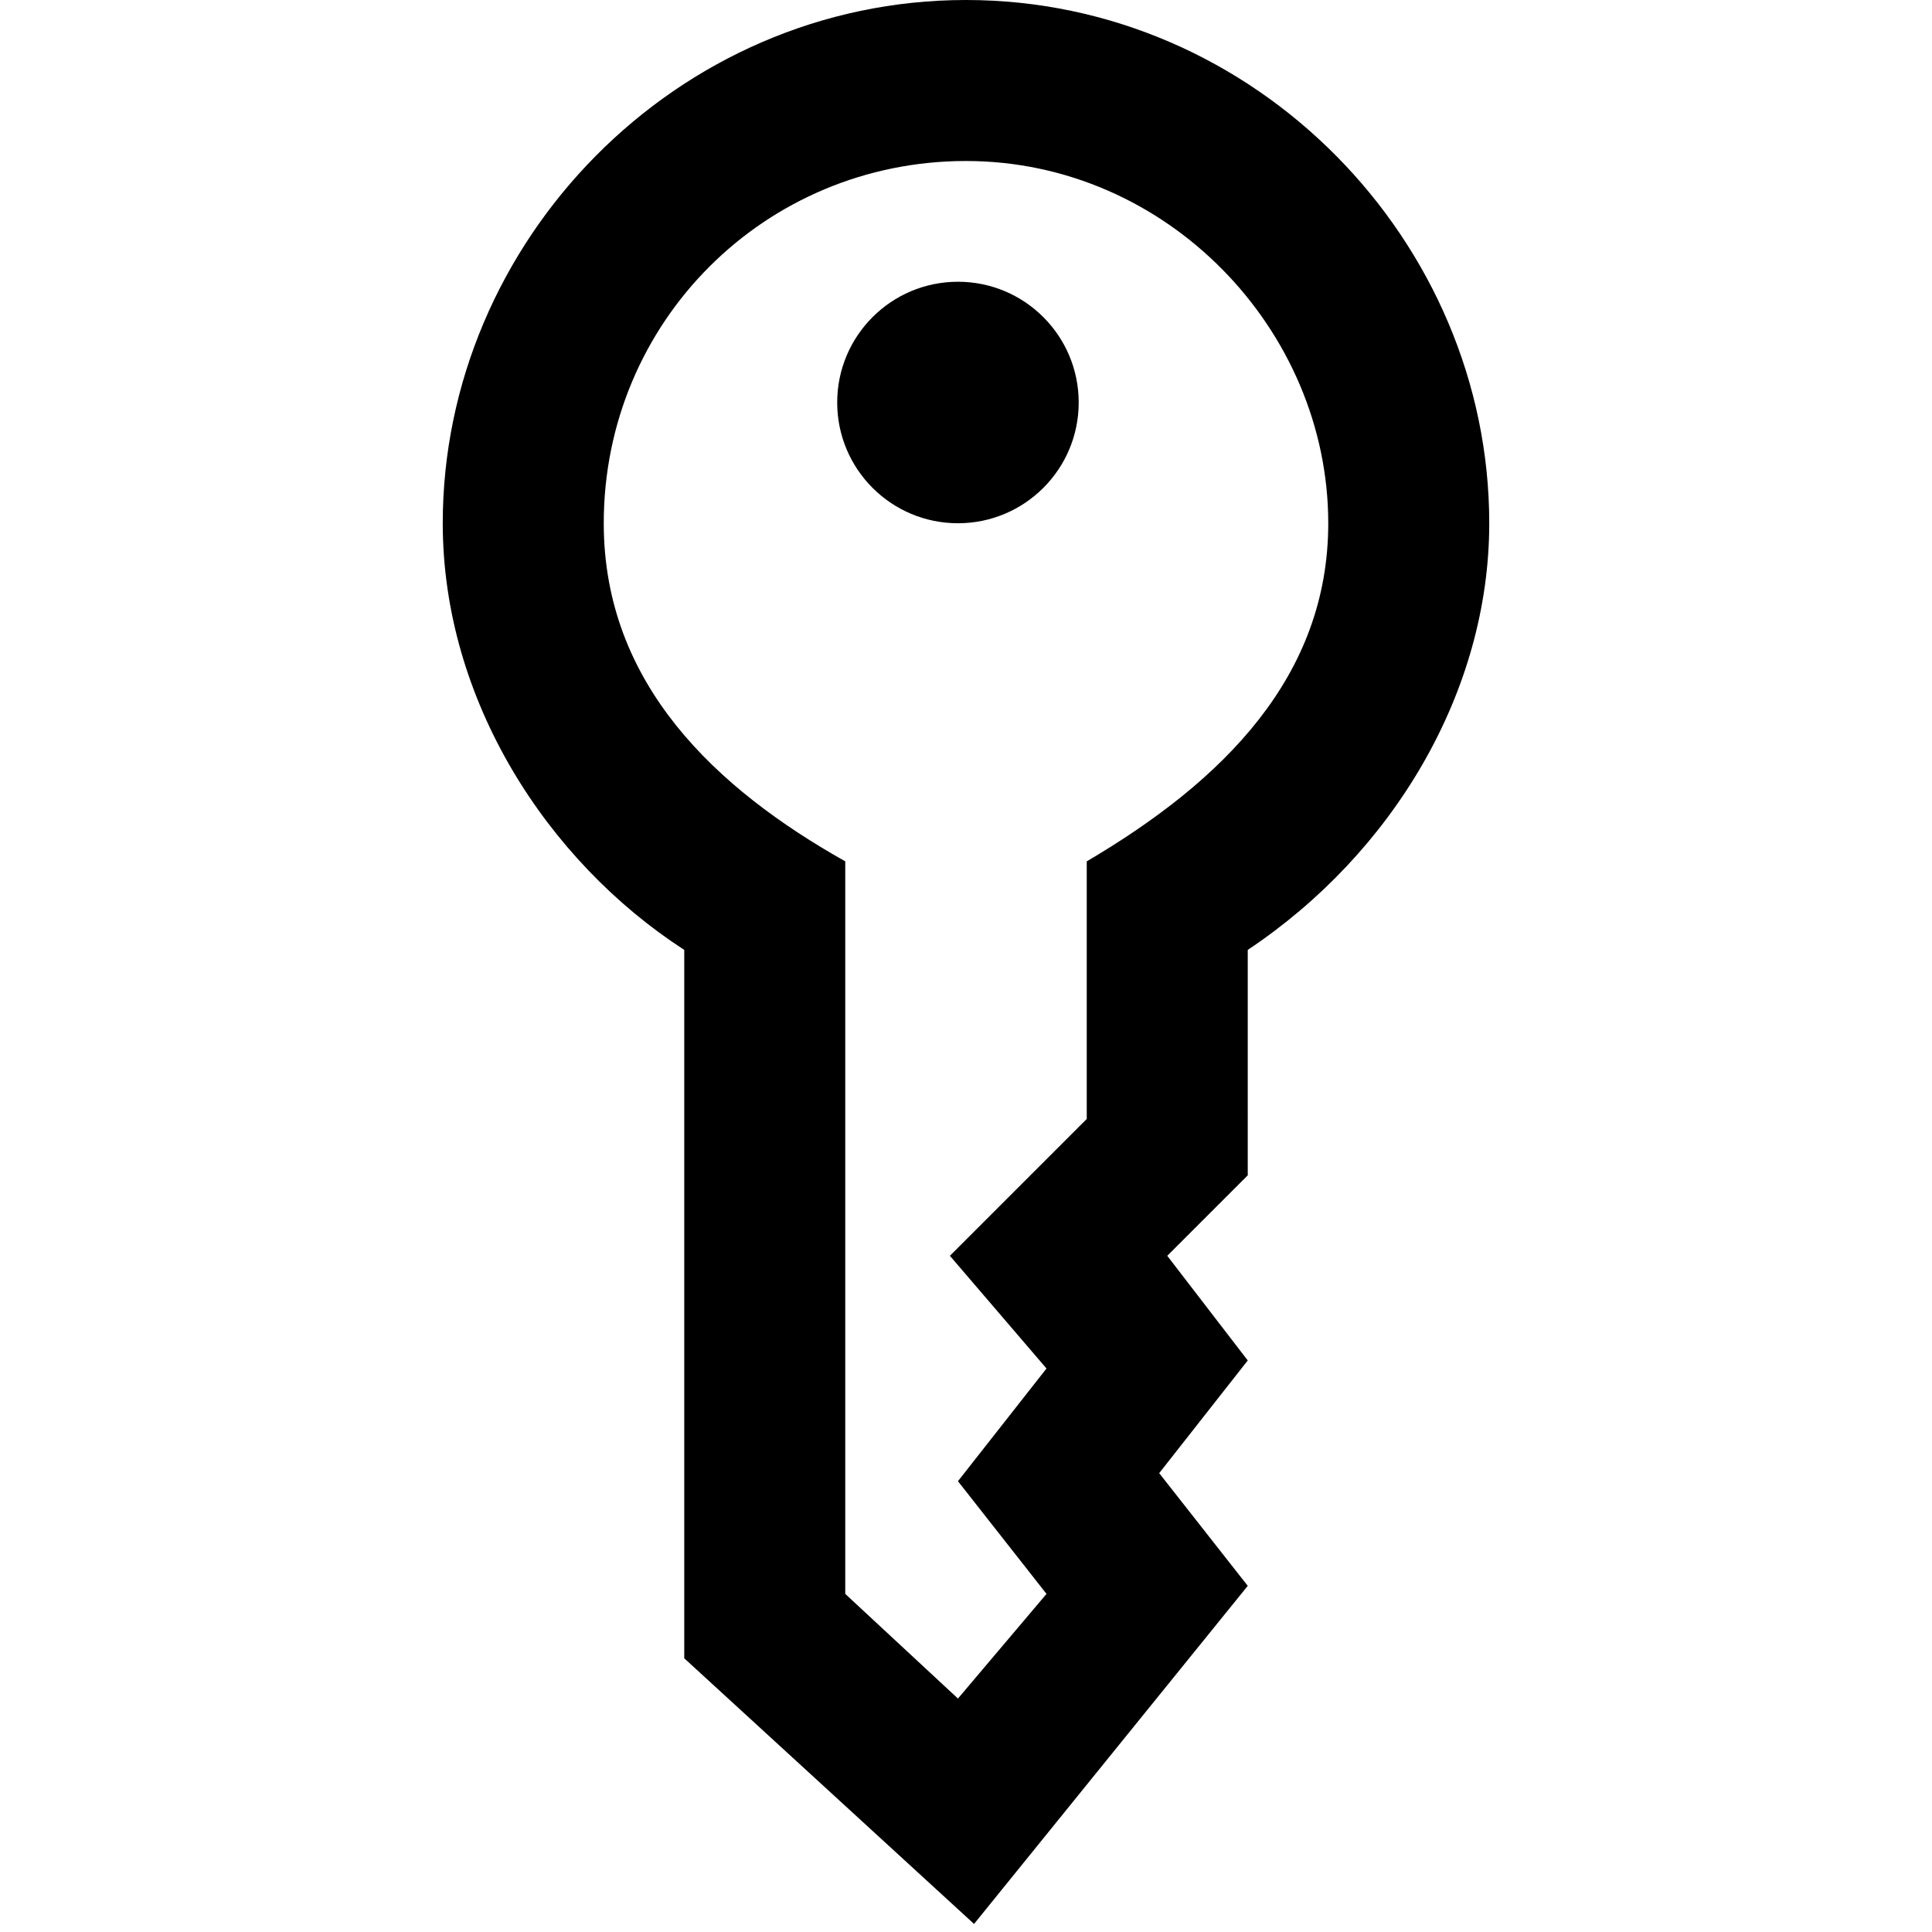
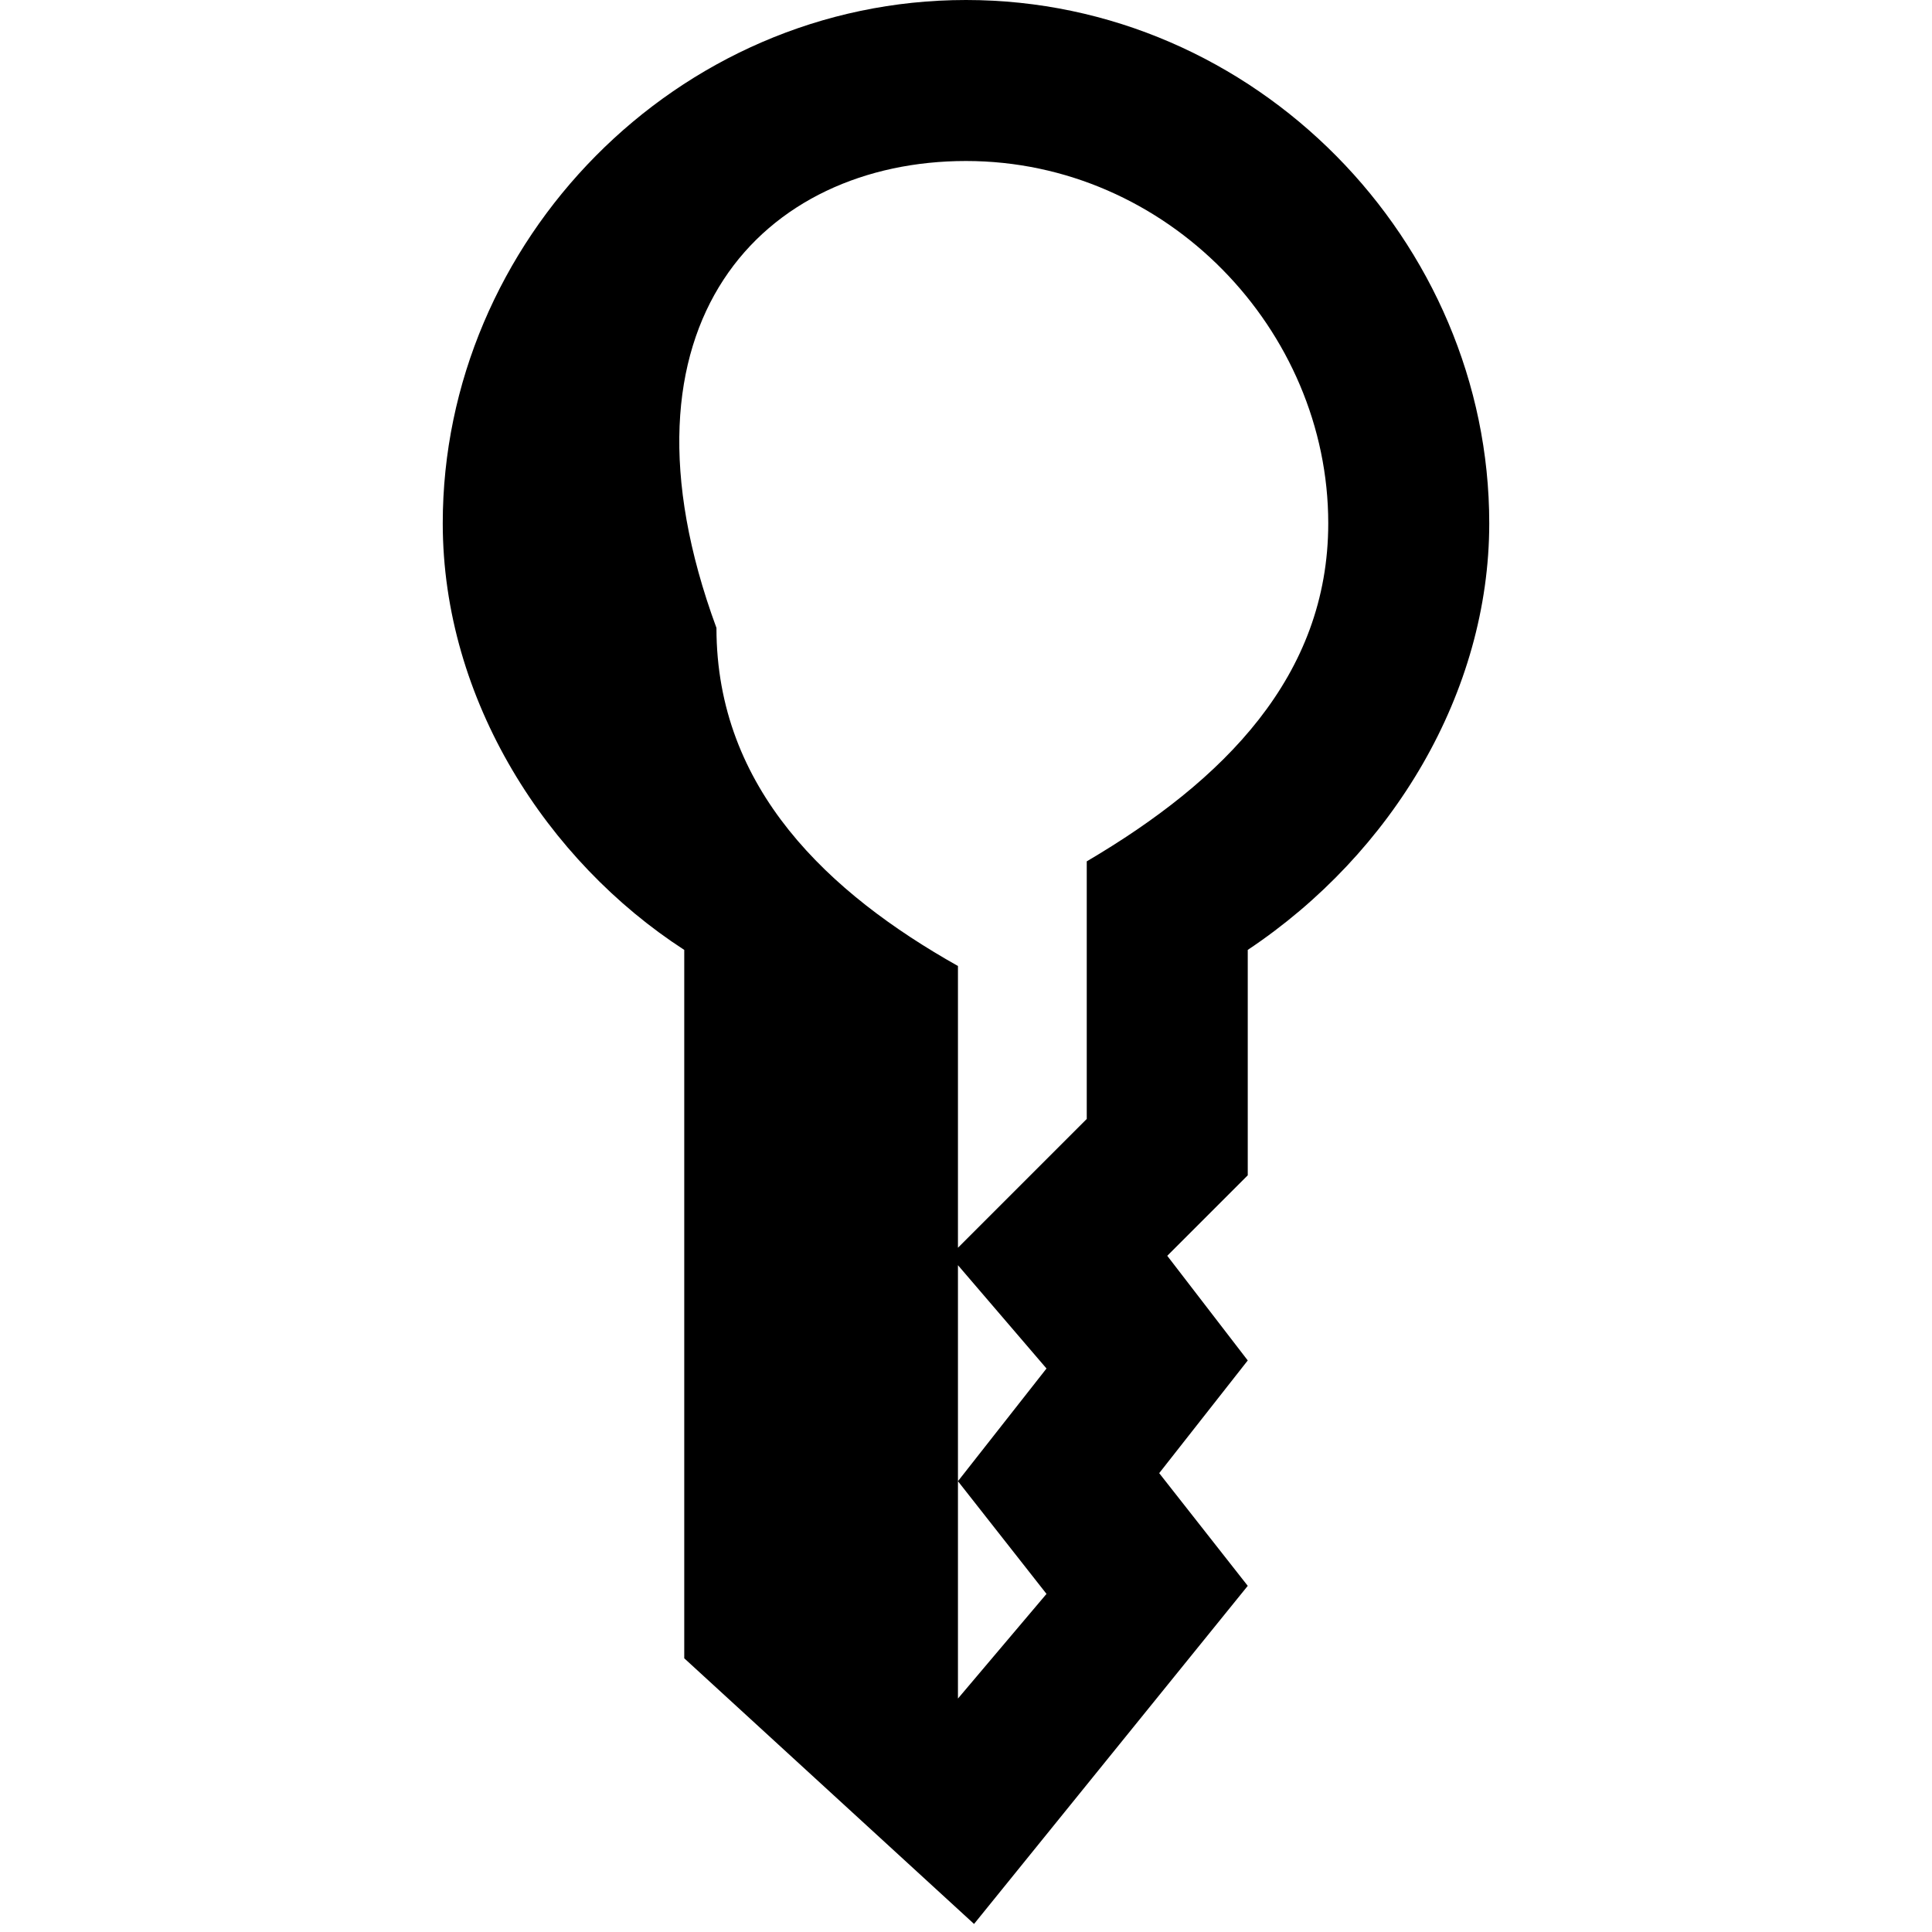
<svg xmlns="http://www.w3.org/2000/svg" version="1.1" id="Layer_3" x="0px" y="0px" viewBox="0 0 24 24" style="enable-background:new 0 0 24 24;" xml:space="preserve">
  <g>
-     <circle cx="11.9" cy="5" r="1.5" />
-     <path d="M15.5,11.8c1.8-1.2,3-3.2,3-5.3C18.5,3,15.6,0,12,0C8.4,0,5.5,3,5.5,6.5c0,2.2,1.3,4.2,3,5.3v8.8l3.6,3.3l3.4-4.2l-1.1-1.4   l1.1-1.4l-1-1.3l1-1V11.8z M13.5,10.7v3.2l-1.7,1.7L13,17l-1.1,1.4l1.1,1.4l-1.1,1.3l-1.4-1.3v-9.1c-1.6-0.9-3-2.2-3-4.2   C7.5,4,9.5,2,12,2c2.5,0,4.5,2.1,4.5,4.5C16.5,8.4,15.2,9.7,13.5,10.7z" />
+     <path d="M15.5,11.8c1.8-1.2,3-3.2,3-5.3C18.5,3,15.6,0,12,0C8.4,0,5.5,3,5.5,6.5c0,2.2,1.3,4.2,3,5.3v8.8l3.6,3.3l3.4-4.2l-1.1-1.4   l1.1-1.4l-1-1.3l1-1V11.8z M13.5,10.7v3.2l-1.7,1.7L13,17l-1.1,1.4l1.1,1.4l-1.1,1.3v-9.1c-1.6-0.9-3-2.2-3-4.2   C7.5,4,9.5,2,12,2c2.5,0,4.5,2.1,4.5,4.5C16.5,8.4,15.2,9.7,13.5,10.7z" />
  </g>
</svg>